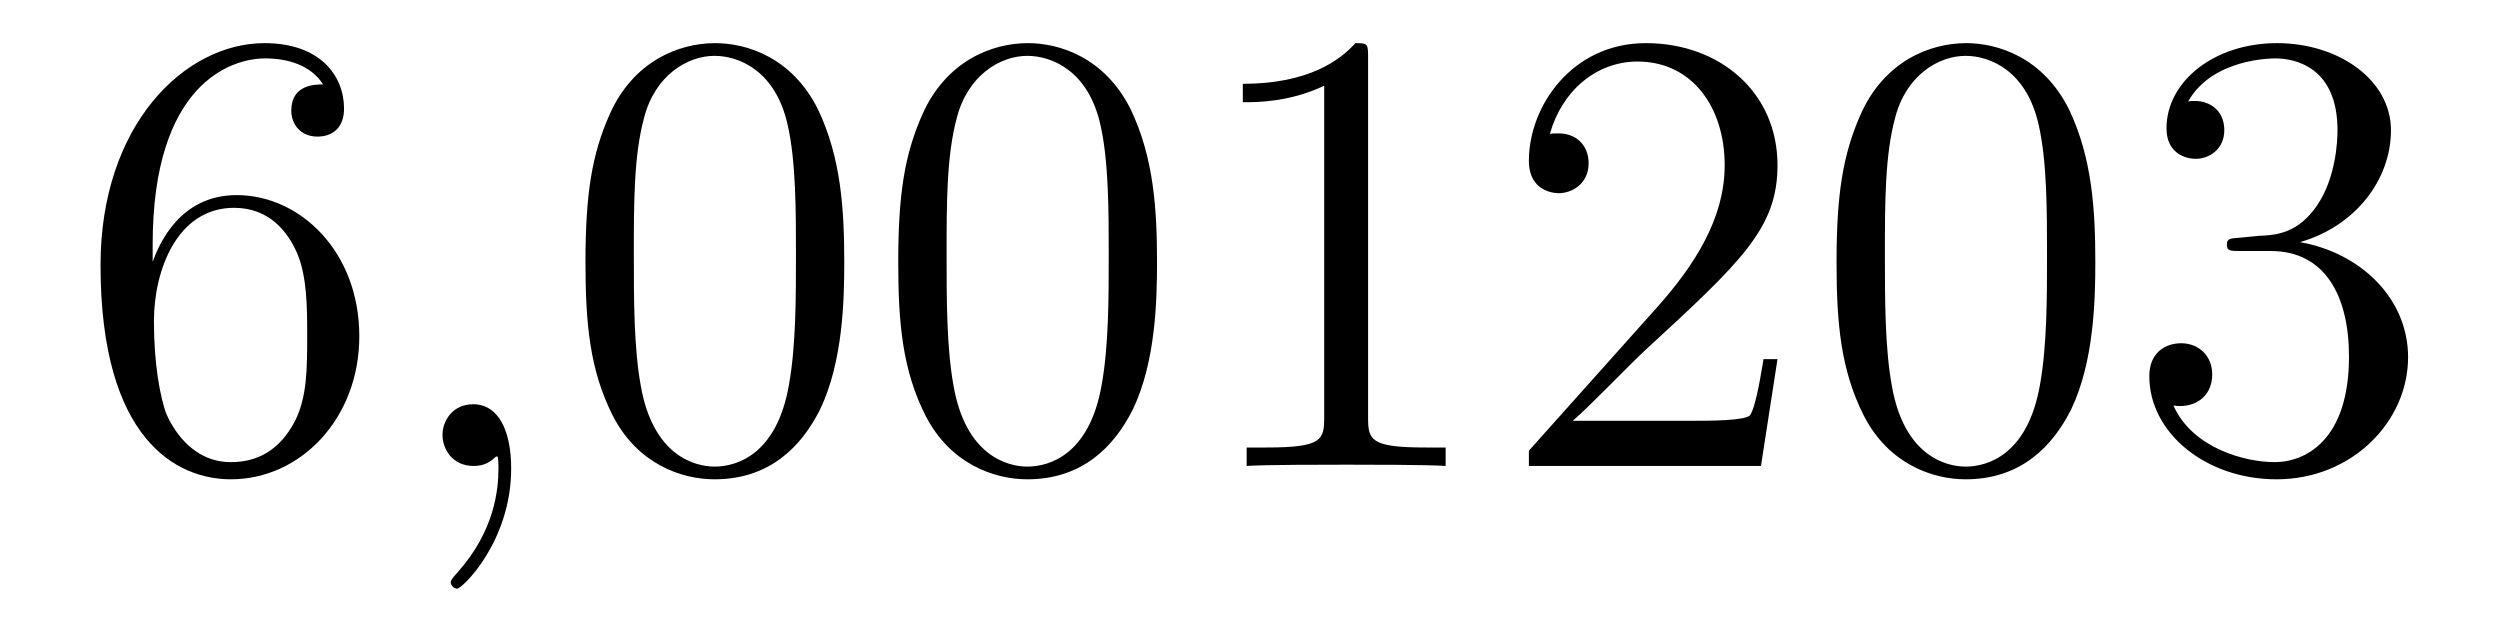
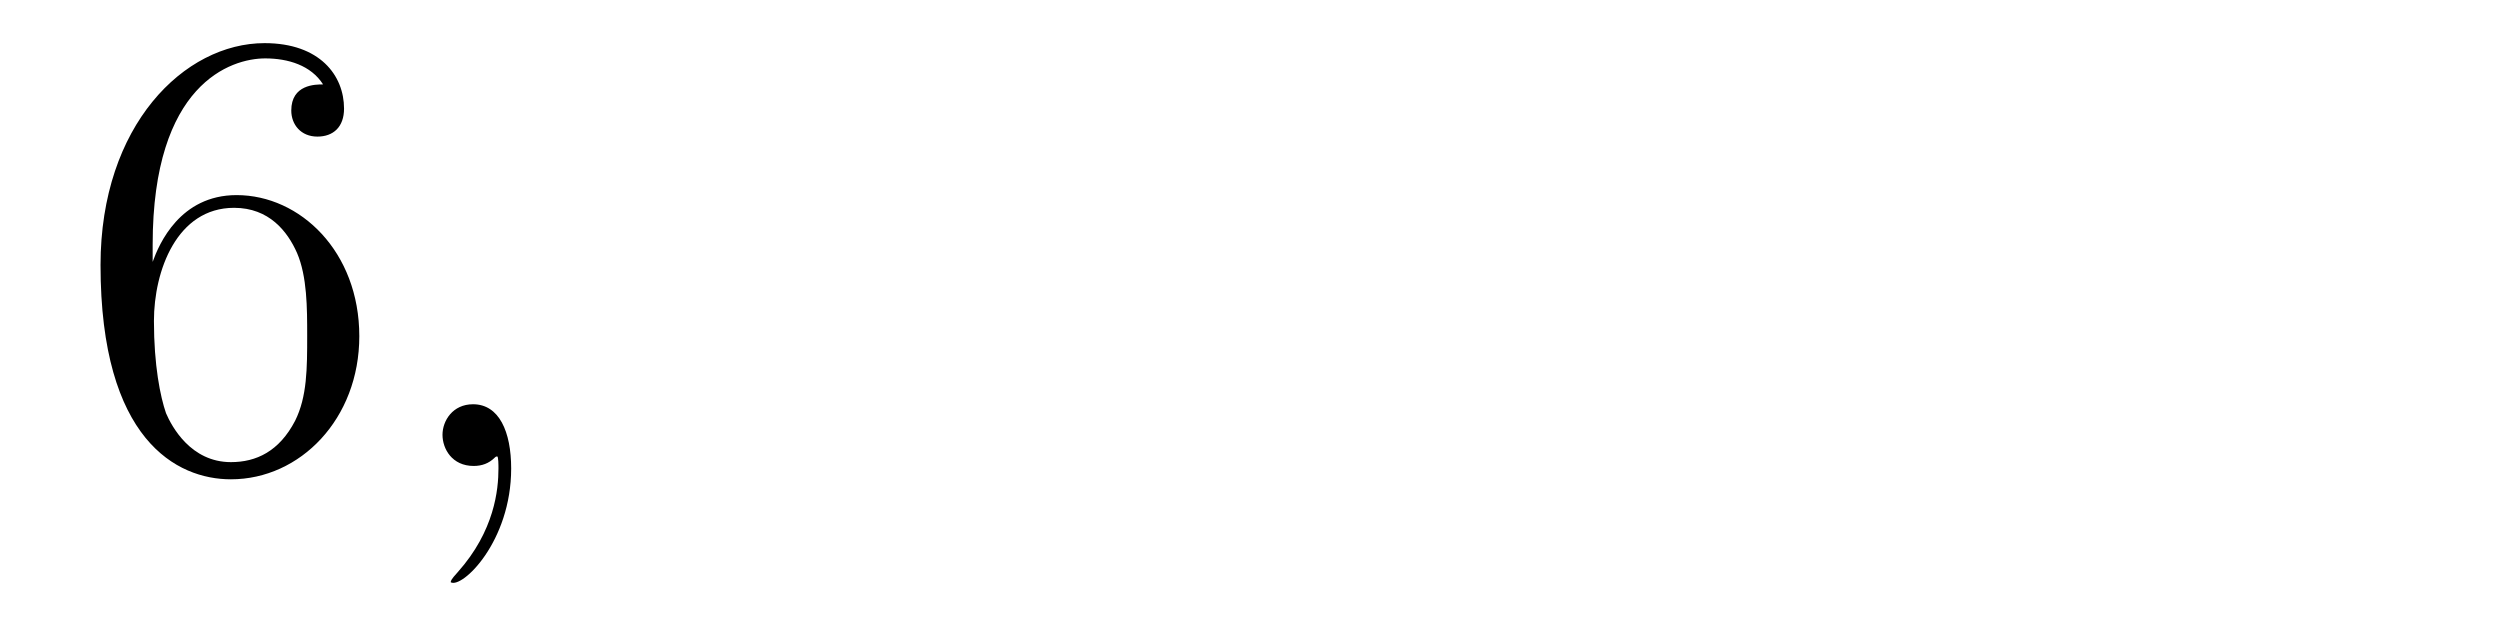
<svg xmlns="http://www.w3.org/2000/svg" height="12pt" version="1.1" viewBox="0 -12 47 12" width="47pt">
  <g id="page1">
    <g transform="matrix(1 0 0 1 -127 651)">
      <path d="M129.87 -658.4C129.87 -661.424 131.341 -661.902 131.986 -661.902C132.417 -661.902 132.847 -661.771 133.074 -661.413C132.931 -661.413 132.476 -661.413 132.476 -660.922C132.476 -660.659 132.656 -660.432 132.967 -660.432C133.265 -660.432 133.468 -660.612 133.468 -660.958C133.468 -661.58 133.014 -662.189 131.974 -662.189C130.468 -662.189 128.89 -660.648 128.89 -658.017C128.89 -654.73 130.325 -653.989 131.341 -653.989C132.644 -653.989 133.755 -655.125 133.755 -656.679C133.755 -658.268 132.644 -659.332 131.448 -659.332C130.384 -659.332 129.99 -658.412 129.87 -658.077V-658.4ZM131.341 -654.312C130.587 -654.312 130.229 -654.981 130.121 -655.232C130.014 -655.543 129.894 -656.129 129.894 -656.966C129.894 -657.91 130.325 -659.093 131.401 -659.093C132.058 -659.093 132.405 -658.651 132.584 -658.245C132.775 -657.802 132.775 -657.205 132.775 -656.691C132.775 -656.081 132.775 -655.543 132.548 -655.089C132.249 -654.515 131.819 -654.312 131.341 -654.312Z" fill-rule="evenodd" />
-       <path d="M136.61 -654.192C136.61 -654.886 136.383 -655.4 135.893 -655.4C135.51 -655.4 135.319 -655.089 135.319 -654.826C135.319 -654.563 135.498 -654.24 135.905 -654.24C136.06 -654.24 136.191 -654.288 136.299 -654.395C136.323 -654.419 136.335 -654.419 136.347 -654.419C136.371 -654.419 136.371 -654.252 136.371 -654.192C136.371 -653.798 136.299 -653.021 135.606 -652.244C135.474 -652.1 135.474 -652.076 135.474 -652.053C135.474 -651.993 135.534 -651.933 135.594 -651.933C135.69 -651.933 136.61 -652.818 136.61 -654.192Z" fill-rule="evenodd" />
-       <path d="M142.872 -658.065C142.872 -659.058 142.813 -660.026 142.383 -660.934C141.893 -661.927 141.032 -662.189 140.446 -662.189C139.752 -662.189 138.904 -661.843 138.462 -660.851C138.127 -660.097 138.007 -659.356 138.007 -658.065C138.007 -656.906 138.091 -656.033 138.521 -655.184C138.987 -654.276 139.812 -653.989 140.434 -653.989C141.474 -653.989 142.072 -654.611 142.418 -655.304C142.849 -656.2 142.872 -657.372 142.872 -658.065ZM140.434 -654.228C140.052 -654.228 139.274 -654.443 139.047 -655.746C138.916 -656.463 138.916 -657.372 138.916 -658.209C138.916 -659.189 138.916 -660.073 139.107 -660.779C139.31 -661.58 139.92 -661.95 140.434 -661.95C140.888 -661.95 141.582 -661.675 141.809 -660.648C141.964 -659.966 141.964 -659.022 141.964 -658.209C141.964 -657.408 141.964 -656.499 141.833 -655.77C141.606 -654.455 140.853 -654.228 140.434 -654.228ZM148.752 -658.065C148.752 -659.058 148.693 -660.026 148.262 -660.934C147.772 -661.927 146.911 -662.189 146.326 -662.189C145.632 -662.189 144.784 -661.843 144.342 -660.851C144.007 -660.097 143.887 -659.356 143.887 -658.065C143.887 -656.906 143.971 -656.033 144.401 -655.184C144.867 -654.276 145.692 -653.989 146.314 -653.989C147.354 -653.989 147.951 -654.611 148.298 -655.304C148.729 -656.2 148.752 -657.372 148.752 -658.065ZM146.314 -654.228C145.932 -654.228 145.154 -654.443 144.927 -655.746C144.796 -656.463 144.796 -657.372 144.796 -658.209C144.796 -659.189 144.796 -660.073 144.987 -660.779C145.19 -661.58 145.8 -661.95 146.314 -661.95C146.768 -661.95 147.462 -661.675 147.689 -660.648C147.844 -659.966 147.844 -659.022 147.844 -658.209C147.844 -657.408 147.844 -656.499 147.712 -655.77C147.486 -654.455 146.732 -654.228 146.314 -654.228ZM152.72 -661.902C152.72 -662.178 152.72 -662.189 152.481 -662.189C152.194 -661.867 151.596 -661.424 150.365 -661.424V-661.078C150.64 -661.078 151.237 -661.078 151.895 -661.388V-655.16C151.895 -654.73 151.859 -654.587 150.807 -654.587H150.437V-654.24C150.759 -654.264 151.919 -654.264 152.313 -654.264C152.708 -654.264 153.855 -654.264 154.178 -654.24V-654.587H153.808C152.756 -654.587 152.72 -654.73 152.72 -655.16V-661.902ZM160.417 -656.248H160.154C160.118 -656.045 160.022 -655.387 159.903 -655.196C159.819 -655.089 159.138 -655.089 158.779 -655.089H156.568C156.89 -655.364 157.619 -656.129 157.93 -656.416C159.747 -658.089 160.417 -658.711 160.417 -659.894C160.417 -661.269 159.329 -662.189 157.942 -662.189C156.556 -662.189 155.743 -661.006 155.743 -659.978C155.743 -659.368 156.269 -659.368 156.304 -659.368C156.556 -659.368 156.866 -659.547 156.866 -659.93C156.866 -660.265 156.639 -660.492 156.304 -660.492C156.197 -660.492 156.173 -660.492 156.137 -660.48C156.364 -661.293 157.01 -661.843 157.787 -661.843C158.803 -661.843 159.424 -660.994 159.424 -659.894C159.424 -658.878 158.839 -657.993 158.158 -657.228L155.743 -654.527V-654.24H160.106L160.417 -656.248ZM166.392 -658.065C166.392 -659.058 166.332 -660.026 165.902 -660.934C165.412 -661.927 164.551 -662.189 163.966 -662.189C163.272 -662.189 162.423 -661.843 161.981 -660.851C161.647 -660.097 161.527 -659.356 161.527 -658.065C161.527 -656.906 161.611 -656.033 162.041 -655.184C162.507 -654.276 163.332 -653.989 163.954 -653.989C164.994 -653.989 165.591 -654.611 165.938 -655.304C166.368 -656.2 166.392 -657.372 166.392 -658.065ZM163.954 -654.228C163.571 -654.228 162.794 -654.443 162.567 -655.746C162.436 -656.463 162.436 -657.372 162.436 -658.209C162.436 -659.189 162.436 -660.073 162.627 -660.779C162.83 -661.58 163.44 -661.95 163.954 -661.95C164.408 -661.95 165.101 -661.675 165.328 -660.648C165.484 -659.966 165.484 -659.022 165.484 -658.209C165.484 -657.408 165.484 -656.499 165.352 -655.77C165.125 -654.455 164.372 -654.228 163.954 -654.228ZM169.116 -658.532C168.913 -658.52 168.865 -658.507 168.865 -658.4C168.865 -658.281 168.925 -658.281 169.14 -658.281H169.69C170.706 -658.281 171.161 -657.444 171.161 -656.296C171.161 -654.73 170.348 -654.312 169.762 -654.312C169.188 -654.312 168.208 -654.587 167.861 -655.376C168.244 -655.316 168.59 -655.531 168.59 -655.961C168.59 -656.308 168.339 -656.547 168.005 -656.547C167.718 -656.547 167.407 -656.38 167.407 -655.926C167.407 -654.862 168.471 -653.989 169.798 -653.989C171.22 -653.989 172.272 -655.077 172.272 -656.284C172.272 -657.384 171.388 -658.245 170.24 -658.448C171.28 -658.747 171.95 -659.619 171.95 -660.552C171.95 -661.496 170.969 -662.189 169.81 -662.189C168.614 -662.189 167.73 -661.46 167.73 -660.588C167.73 -660.109 168.1 -660.014 168.28 -660.014C168.531 -660.014 168.817 -660.193 168.817 -660.552C168.817 -660.934 168.531 -661.102 168.268 -661.102C168.196 -661.102 168.172 -661.102 168.136 -661.09C168.59 -661.902 169.714 -661.902 169.774 -661.902C170.168 -661.902 170.945 -661.723 170.945 -660.552C170.945 -660.325 170.91 -659.655 170.563 -659.141C170.204 -658.615 169.798 -658.579 169.475 -658.567L169.116 -658.532Z" fill-rule="evenodd" />
+       <path d="M136.61 -654.192C136.61 -654.886 136.383 -655.4 135.893 -655.4C135.51 -655.4 135.319 -655.089 135.319 -654.826C135.319 -654.563 135.498 -654.24 135.905 -654.24C136.06 -654.24 136.191 -654.288 136.299 -654.395C136.323 -654.419 136.335 -654.419 136.347 -654.419C136.371 -654.419 136.371 -654.252 136.371 -654.192C136.371 -653.798 136.299 -653.021 135.606 -652.244C135.474 -652.1 135.474 -652.076 135.474 -652.053C135.69 -651.933 136.61 -652.818 136.61 -654.192Z" fill-rule="evenodd" />
    </g>
  </g>
</svg>